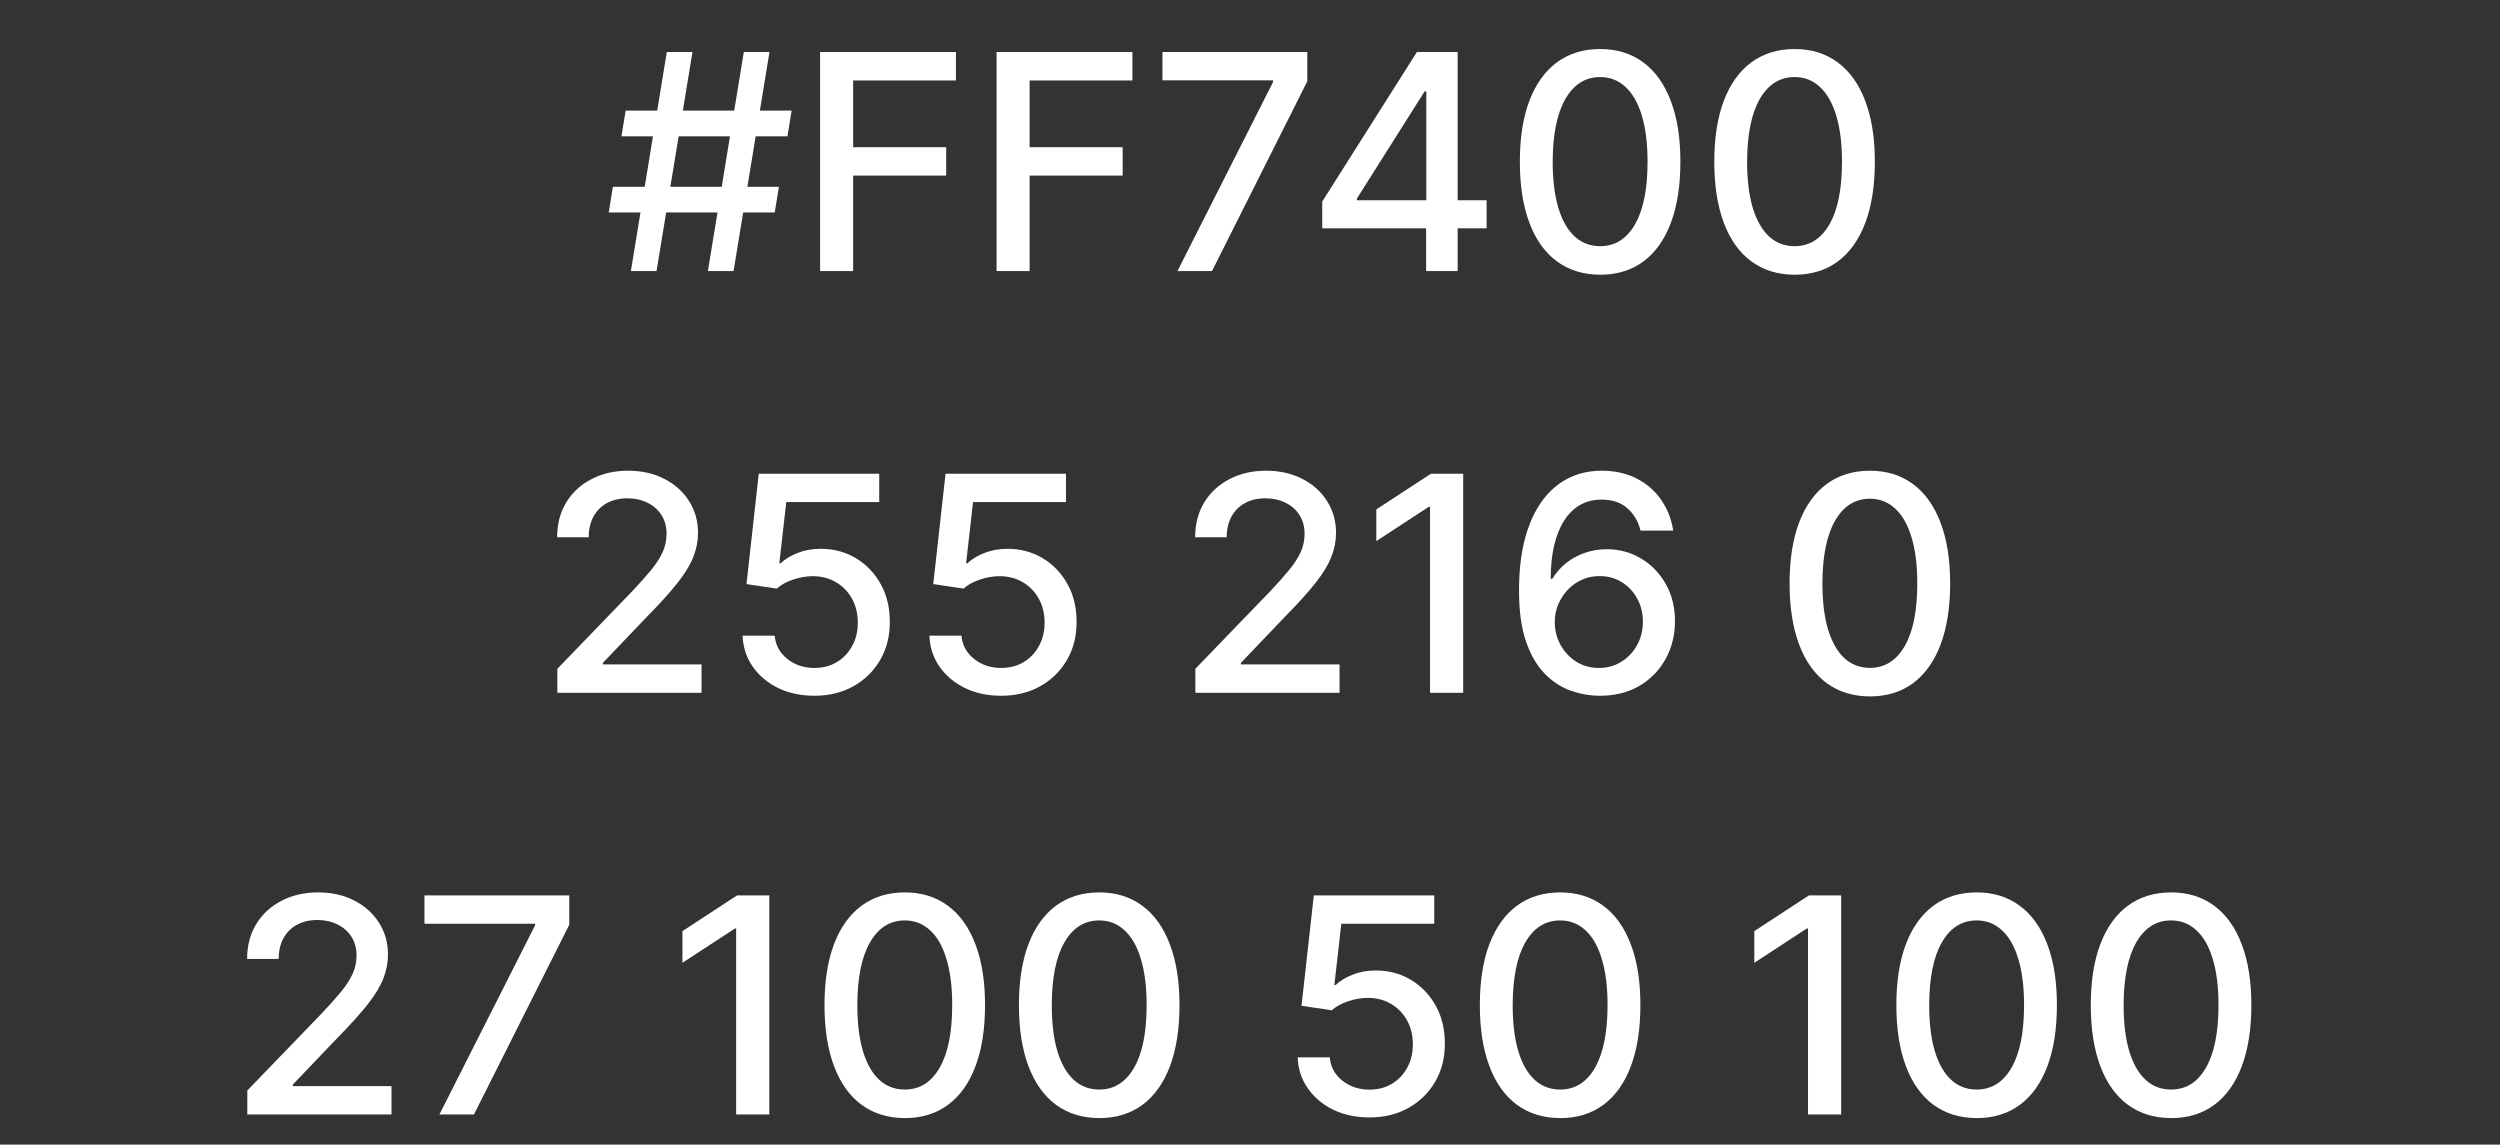
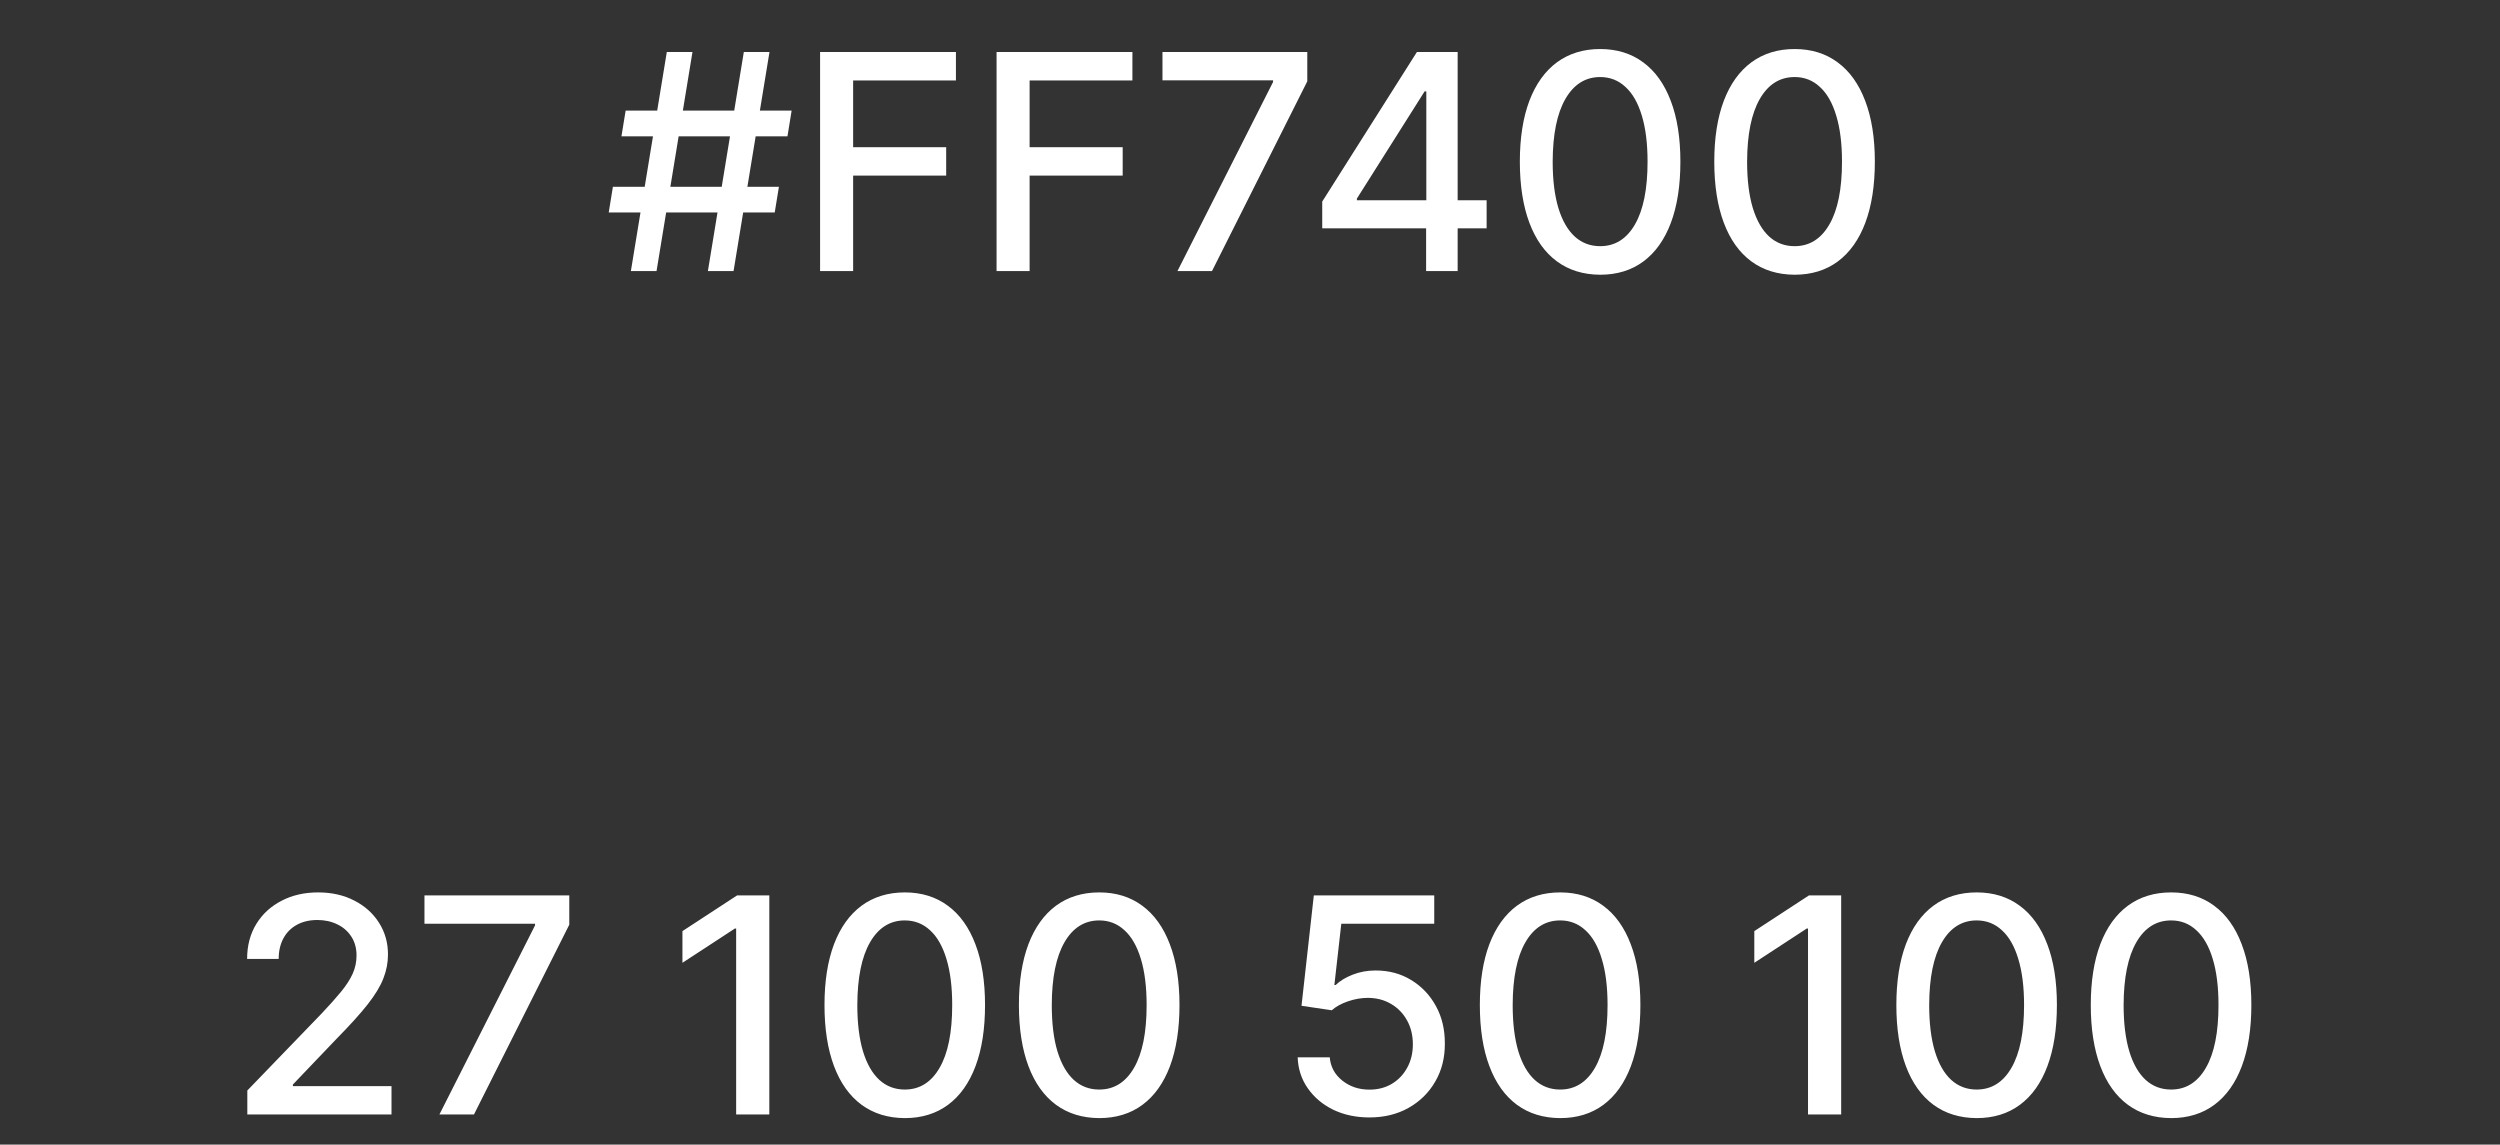
<svg xmlns="http://www.w3.org/2000/svg" width="83" height="38" viewBox="0 0 83 38" fill="none">
  <rect x="0" y="0" width="83" height="38" fill="#333333" stroke="none" />
  <path d="M23.502 9L24.695 1.727H25.547L24.354 9H23.502ZM20.21 7.054L20.348 6.202H25.86L25.721 7.054H20.21ZM20.945 9L22.138 1.727H22.99L21.797 9H20.945ZM20.632 4.526L20.771 3.673H26.282L26.144 4.526H20.632ZM27.227 9V1.727H31.737V2.672H28.324V4.888H31.413V5.829H28.324V9H27.227ZM33.086 9V1.727H37.596V2.672H34.183V4.888H37.273V5.829H34.183V9H33.086ZM39.091 9L42.266 2.722V2.668H38.594V1.727H43.402V2.7L40.238 9H39.091ZM43.898 7.58V6.692L47.041 1.727H47.741V3.034H47.297L45.049 6.592V6.649H49.356V7.58H43.898ZM47.347 9V7.31L47.354 6.905V1.727H48.394V9H47.347ZM53.126 9.121C52.565 9.118 52.086 8.97 51.688 8.677C51.29 8.383 50.986 7.956 50.775 7.395C50.565 6.834 50.459 6.158 50.459 5.367C50.459 4.579 50.565 3.905 50.775 3.347C50.988 2.788 51.294 2.362 51.691 2.068C52.092 1.775 52.57 1.628 53.126 1.628C53.682 1.628 54.159 1.776 54.557 2.072C54.955 2.365 55.259 2.791 55.47 3.35C55.683 3.906 55.789 4.579 55.789 5.367C55.789 6.16 55.684 6.837 55.473 7.398C55.263 7.957 54.959 8.384 54.561 8.68C54.163 8.974 53.685 9.121 53.126 9.121ZM53.126 8.173C53.618 8.173 54.003 7.932 54.28 7.452C54.559 6.971 54.699 6.276 54.699 5.367C54.699 4.763 54.635 4.253 54.508 3.837C54.382 3.418 54.201 3.1 53.964 2.885C53.73 2.667 53.45 2.558 53.126 2.558C52.636 2.558 52.251 2.8 51.972 3.283C51.693 3.766 51.552 4.46 51.549 5.367C51.549 5.973 51.612 6.486 51.738 6.905C51.865 7.322 52.047 7.638 52.281 7.853C52.515 8.066 52.797 8.173 53.126 8.173ZM59.581 9.121C59.02 9.118 58.541 8.97 58.143 8.677C57.745 8.383 57.441 7.956 57.23 7.395C57.02 6.834 56.914 6.158 56.914 5.367C56.914 4.579 57.02 3.905 57.23 3.347C57.443 2.788 57.749 2.362 58.147 2.068C58.547 1.775 59.025 1.628 59.581 1.628C60.138 1.628 60.614 1.776 61.012 2.072C61.41 2.365 61.714 2.791 61.925 3.35C62.138 3.906 62.245 4.579 62.245 5.367C62.245 6.16 62.139 6.837 61.928 7.398C61.718 7.957 61.413 8.384 61.016 8.68C60.618 8.974 60.14 9.121 59.581 9.121ZM59.581 8.173C60.074 8.173 60.458 7.932 60.735 7.452C61.015 6.971 61.154 6.276 61.154 5.367C61.154 4.763 61.09 4.253 60.962 3.837C60.837 3.418 60.656 3.1 60.419 2.885C60.185 2.667 59.906 2.558 59.581 2.558C59.091 2.558 58.706 2.8 58.427 3.283C58.148 3.766 58.007 4.46 58.004 5.367C58.004 5.973 58.067 6.486 58.193 6.905C58.321 7.322 58.502 7.638 58.736 7.853C58.97 8.066 59.252 8.173 59.581 8.173Z" fill="white" />
-   <path d="M18.504 23V22.204L20.965 19.655C21.228 19.378 21.445 19.135 21.615 18.927C21.788 18.716 21.917 18.516 22.002 18.327C22.087 18.137 22.13 17.936 22.13 17.723C22.13 17.482 22.073 17.273 21.959 17.098C21.846 16.921 21.691 16.784 21.494 16.69C21.298 16.593 21.076 16.544 20.83 16.544C20.57 16.544 20.343 16.597 20.148 16.704C19.954 16.81 19.805 16.961 19.701 17.155C19.597 17.349 19.545 17.576 19.545 17.837H18.497C18.497 17.394 18.599 17.007 18.803 16.675C19.006 16.344 19.285 16.087 19.641 15.905C19.996 15.72 20.399 15.628 20.852 15.628C21.308 15.628 21.711 15.719 22.059 15.901C22.409 16.081 22.683 16.327 22.879 16.64C23.076 16.95 23.174 17.3 23.174 17.691C23.174 17.961 23.123 18.225 23.021 18.483C22.922 18.741 22.748 19.029 22.499 19.346C22.251 19.661 21.905 20.043 21.462 20.493L20.017 22.006V22.059H23.291V23H18.504ZM27.038 23.099C26.593 23.099 26.192 23.014 25.837 22.844C25.485 22.671 25.203 22.434 24.992 22.134C24.782 21.833 24.669 21.49 24.655 21.104H25.72C25.746 21.416 25.885 21.673 26.136 21.874C26.387 22.076 26.687 22.176 27.038 22.176C27.317 22.176 27.564 22.112 27.78 21.984C27.998 21.854 28.168 21.675 28.291 21.448C28.417 21.221 28.479 20.962 28.479 20.671C28.479 20.375 28.416 20.111 28.288 19.879C28.16 19.646 27.983 19.464 27.759 19.332C27.536 19.199 27.28 19.132 26.991 19.129C26.771 19.129 26.55 19.167 26.327 19.243C26.105 19.319 25.925 19.418 25.788 19.541L24.783 19.392L25.191 15.727H29.19V16.668H26.104L25.873 18.703H25.916C26.058 18.566 26.246 18.451 26.48 18.359C26.717 18.266 26.97 18.22 27.24 18.22C27.683 18.22 28.077 18.326 28.423 18.536C28.771 18.747 29.044 19.035 29.243 19.399C29.444 19.761 29.544 20.178 29.541 20.649C29.544 21.12 29.437 21.541 29.222 21.91C29.009 22.279 28.713 22.57 28.334 22.783C27.957 22.994 27.525 23.099 27.038 23.099ZM33.239 23.099C32.794 23.099 32.394 23.014 32.038 22.844C31.686 22.671 31.404 22.434 31.193 22.134C30.983 21.833 30.87 21.49 30.856 21.104H31.921C31.947 21.416 32.086 21.673 32.337 21.874C32.588 22.076 32.888 22.176 33.239 22.176C33.518 22.176 33.766 22.112 33.981 21.984C34.199 21.854 34.369 21.675 34.492 21.448C34.618 21.221 34.681 20.962 34.681 20.671C34.681 20.375 34.617 20.111 34.489 19.879C34.361 19.646 34.185 19.464 33.96 19.332C33.737 19.199 33.481 19.132 33.193 19.129C32.972 19.129 32.751 19.167 32.529 19.243C32.306 19.319 32.126 19.418 31.989 19.541L30.984 19.392L31.392 15.727H35.391V16.668H32.305L32.074 18.703H32.117C32.259 18.566 32.447 18.451 32.681 18.359C32.918 18.266 33.171 18.22 33.441 18.22C33.884 18.22 34.278 18.326 34.624 18.536C34.972 18.747 35.245 19.035 35.444 19.399C35.645 19.761 35.745 20.178 35.742 20.649C35.745 21.12 35.638 21.541 35.423 21.91C35.21 22.279 34.914 22.57 34.535 22.783C34.159 22.994 33.727 23.099 33.239 23.099ZM39.686 23V22.204L42.147 19.655C42.41 19.378 42.626 19.135 42.797 18.927C42.969 18.716 43.099 18.516 43.184 18.327C43.269 18.137 43.312 17.936 43.312 17.723C43.312 17.482 43.255 17.273 43.141 17.098C43.028 16.921 42.873 16.784 42.676 16.69C42.48 16.593 42.258 16.544 42.012 16.544C41.752 16.544 41.524 16.597 41.33 16.704C41.136 16.81 40.987 16.961 40.883 17.155C40.779 17.349 40.726 17.576 40.726 17.837H39.679C39.679 17.394 39.781 17.007 39.984 16.675C40.188 16.344 40.467 16.087 40.822 15.905C41.177 15.72 41.581 15.628 42.033 15.628C42.49 15.628 42.893 15.719 43.241 15.901C43.591 16.081 43.864 16.327 44.061 16.64C44.257 16.95 44.356 17.3 44.356 17.691C44.356 17.961 44.305 18.225 44.203 18.483C44.103 18.741 43.929 19.029 43.681 19.346C43.432 19.661 43.087 20.043 42.644 20.493L41.199 22.006V22.059H44.473V23H39.686ZM48.578 15.727V23H47.477V16.828H47.434L45.694 17.965V16.913L47.509 15.727H48.578ZM53.084 23.099C52.76 23.095 52.44 23.035 52.126 22.922C51.813 22.808 51.529 22.619 51.273 22.354C51.018 22.088 50.813 21.732 50.659 21.285C50.507 20.837 50.432 20.279 50.432 19.609C50.432 18.974 50.494 18.411 50.62 17.918C50.748 17.426 50.931 17.01 51.17 16.672C51.409 16.331 51.698 16.072 52.037 15.894C52.375 15.717 52.755 15.628 53.177 15.628C53.61 15.628 53.995 15.713 54.331 15.883C54.667 16.054 54.939 16.29 55.148 16.59C55.358 16.891 55.492 17.233 55.549 17.616H54.466C54.392 17.313 54.247 17.066 54.029 16.874C53.811 16.683 53.527 16.587 53.177 16.587C52.644 16.587 52.228 16.819 51.93 17.283C51.634 17.747 51.485 18.392 51.483 19.218H51.536C51.661 19.012 51.815 18.837 51.998 18.692C52.182 18.546 52.388 18.433 52.616 18.355C52.845 18.275 53.087 18.234 53.34 18.234C53.761 18.234 54.143 18.337 54.483 18.543C54.827 18.747 55.1 19.029 55.304 19.389C55.507 19.748 55.609 20.16 55.609 20.624C55.609 21.088 55.504 21.509 55.293 21.885C55.085 22.261 54.791 22.56 54.413 22.78C54.034 22.998 53.591 23.104 53.084 23.099ZM53.081 22.176C53.36 22.176 53.61 22.108 53.83 21.97C54.05 21.833 54.224 21.648 54.352 21.416C54.48 21.184 54.544 20.925 54.544 20.639C54.544 20.359 54.481 20.105 54.356 19.875C54.233 19.645 54.062 19.463 53.844 19.328C53.629 19.193 53.383 19.126 53.106 19.126C52.895 19.126 52.7 19.166 52.52 19.246C52.342 19.327 52.186 19.438 52.051 19.58C51.916 19.722 51.809 19.886 51.731 20.07C51.656 20.253 51.618 20.445 51.618 20.649C51.618 20.921 51.681 21.174 51.806 21.405C51.934 21.637 52.108 21.825 52.328 21.967C52.55 22.106 52.801 22.176 53.081 22.176ZM62.081 23.121C61.52 23.118 61.041 22.97 60.643 22.677C60.245 22.383 59.941 21.956 59.73 21.395C59.52 20.834 59.414 20.158 59.414 19.367C59.414 18.579 59.52 17.905 59.73 17.347C59.943 16.788 60.249 16.362 60.647 16.068C61.047 15.775 61.525 15.628 62.081 15.628C62.638 15.628 63.114 15.776 63.512 16.072C63.91 16.365 64.214 16.791 64.425 17.35C64.638 17.907 64.745 18.579 64.745 19.367C64.745 20.16 64.639 20.837 64.428 21.398C64.218 21.957 63.913 22.384 63.516 22.68C63.118 22.974 62.64 23.121 62.081 23.121ZM62.081 22.173C62.574 22.173 62.958 21.932 63.235 21.452C63.515 20.971 63.654 20.276 63.654 19.367C63.654 18.764 63.59 18.253 63.462 17.837C63.337 17.418 63.156 17.1 62.919 16.885C62.685 16.667 62.406 16.558 62.081 16.558C61.591 16.558 61.206 16.8 60.927 17.283C60.648 17.766 60.507 18.46 60.504 19.367C60.504 19.973 60.567 20.486 60.693 20.905C60.821 21.322 61.002 21.637 61.236 21.853C61.47 22.066 61.752 22.173 62.081 22.173Z" fill="white" />
  <path d="M8.211 37V36.205L10.672 33.655C10.935 33.378 11.152 33.135 11.322 32.927C11.495 32.716 11.624 32.516 11.709 32.327C11.794 32.137 11.837 31.936 11.837 31.723C11.837 31.482 11.78 31.273 11.666 31.098C11.553 30.921 11.398 30.784 11.201 30.69C11.005 30.593 10.784 30.544 10.537 30.544C10.277 30.544 10.05 30.597 9.855 30.704C9.661 30.81 9.512 30.961 9.408 31.155C9.304 31.349 9.252 31.576 9.252 31.837H8.204C8.204 31.394 8.306 31.007 8.51 30.675C8.713 30.344 8.993 30.087 9.348 29.905C9.703 29.72 10.106 29.628 10.559 29.628C11.015 29.628 11.418 29.719 11.766 29.901C12.116 30.081 12.39 30.327 12.586 30.64C12.783 30.95 12.881 31.3 12.881 31.691C12.881 31.961 12.83 32.225 12.728 32.483C12.629 32.741 12.455 33.029 12.206 33.346C11.958 33.661 11.612 34.043 11.169 34.493L9.724 36.006V36.059H12.998V37H8.211ZM14.589 37L17.764 30.722V30.668H14.092V29.727H18.9V30.7L15.736 37H14.589ZM25.541 29.727V37H24.44V30.828H24.397L22.657 31.965V30.913L24.472 29.727H25.541ZM30.04 37.121C29.479 37.118 29 36.97 28.602 36.677C28.204 36.383 27.9 35.956 27.689 35.395C27.479 34.834 27.373 34.158 27.373 33.367C27.373 32.579 27.479 31.905 27.689 31.347C27.902 30.788 28.208 30.362 28.605 30.068C29.006 29.775 29.484 29.628 30.04 29.628C30.596 29.628 31.073 29.776 31.471 30.072C31.869 30.365 32.173 30.791 32.384 31.35C32.597 31.907 32.703 32.579 32.703 33.367C32.703 34.16 32.598 34.837 32.387 35.398C32.177 35.957 31.872 36.385 31.475 36.68C31.077 36.974 30.599 37.121 30.04 37.121ZM30.04 36.173C30.533 36.173 30.917 35.932 31.194 35.452C31.474 34.971 31.613 34.276 31.613 33.367C31.613 32.764 31.549 32.253 31.422 31.837C31.296 31.418 31.115 31.1 30.878 30.885C30.644 30.667 30.364 30.558 30.04 30.558C29.55 30.558 29.165 30.8 28.886 31.283C28.607 31.766 28.466 32.461 28.463 33.367C28.463 33.973 28.526 34.486 28.652 34.905C28.779 35.322 28.961 35.638 29.195 35.853C29.429 36.066 29.711 36.173 30.04 36.173ZM36.495 37.121C35.934 37.118 35.455 36.97 35.057 36.677C34.659 36.383 34.355 35.956 34.144 35.395C33.934 34.834 33.828 34.158 33.828 33.367C33.828 32.579 33.934 31.905 34.144 31.347C34.357 30.788 34.663 30.362 35.06 30.068C35.461 29.775 35.939 29.628 36.495 29.628C37.052 29.628 37.529 29.776 37.926 30.072C38.324 30.365 38.628 30.791 38.839 31.35C39.052 31.907 39.159 32.579 39.159 33.367C39.159 34.16 39.053 34.837 38.843 35.398C38.632 35.957 38.328 36.385 37.93 36.68C37.532 36.974 37.054 37.121 36.495 37.121ZM36.495 36.173C36.988 36.173 37.372 35.932 37.649 35.452C37.929 34.971 38.068 34.276 38.068 33.367C38.068 32.764 38.004 32.253 37.877 31.837C37.751 31.418 37.57 31.1 37.333 30.885C37.099 30.667 36.819 30.558 36.495 30.558C36.005 30.558 35.62 30.8 35.341 31.283C35.062 31.766 34.921 32.461 34.919 33.367C34.919 33.973 34.981 34.486 35.107 34.905C35.235 35.322 35.416 35.638 35.65 35.853C35.884 36.066 36.166 36.173 36.495 36.173ZM45.465 37.099C45.02 37.099 44.62 37.014 44.265 36.844C43.912 36.671 43.631 36.434 43.42 36.133C43.209 35.833 43.097 35.49 43.083 35.104H44.148C44.174 35.416 44.312 35.673 44.563 35.874C44.814 36.075 45.115 36.176 45.465 36.176C45.745 36.176 45.992 36.112 46.208 35.984C46.425 35.854 46.596 35.675 46.719 35.448C46.844 35.221 46.907 34.962 46.907 34.67C46.907 34.374 46.843 34.111 46.715 33.879C46.587 33.647 46.411 33.464 46.186 33.332C45.964 33.199 45.708 33.132 45.419 33.129C45.199 33.129 44.978 33.167 44.755 33.243C44.533 33.319 44.353 33.418 44.215 33.541L43.21 33.392L43.619 29.727H47.617V30.668H44.531L44.301 32.703H44.343C44.485 32.566 44.673 32.451 44.908 32.359C45.145 32.266 45.398 32.22 45.668 32.22C46.111 32.22 46.505 32.325 46.85 32.536C47.198 32.747 47.472 33.035 47.671 33.399C47.872 33.761 47.971 34.178 47.969 34.649C47.971 35.12 47.865 35.541 47.649 35.91C47.436 36.279 47.14 36.57 46.761 36.783C46.385 36.994 45.953 37.099 45.465 37.099ZM51.798 37.121C51.237 37.118 50.758 36.97 50.36 36.677C49.962 36.383 49.658 35.956 49.447 35.395C49.236 34.834 49.131 34.158 49.131 33.367C49.131 32.579 49.236 31.905 49.447 31.347C49.66 30.788 49.966 30.362 50.363 30.068C50.763 29.775 51.242 29.628 51.798 29.628C52.354 29.628 52.831 29.776 53.229 30.072C53.627 30.365 53.931 30.791 54.142 31.35C54.355 31.907 54.461 32.579 54.461 33.367C54.461 34.16 54.356 34.837 54.145 35.398C53.934 35.957 53.63 36.385 53.233 36.68C52.835 36.974 52.357 37.121 51.798 37.121ZM51.798 36.173C52.29 36.173 52.675 35.932 52.952 35.452C53.231 34.971 53.371 34.276 53.371 33.367C53.371 32.764 53.307 32.253 53.179 31.837C53.054 31.418 52.873 31.1 52.636 30.885C52.402 30.667 52.122 30.558 51.798 30.558C51.308 30.558 50.923 30.8 50.644 31.283C50.364 31.766 50.224 32.461 50.221 33.367C50.221 33.973 50.284 34.486 50.409 34.905C50.537 35.322 50.718 35.638 50.953 35.853C51.187 36.066 51.469 36.173 51.798 36.173ZM61.127 29.727V37H60.026V30.828H59.983L58.243 31.965V30.913L60.058 29.727H61.127ZM65.626 37.121C65.065 37.118 64.586 36.97 64.188 36.677C63.79 36.383 63.486 35.956 63.275 35.395C63.065 34.834 62.959 34.158 62.959 33.367C62.959 32.579 63.065 31.905 63.275 31.347C63.488 30.788 63.794 30.362 64.191 30.068C64.591 29.775 65.07 29.628 65.626 29.628C66.182 29.628 66.659 29.776 67.057 30.072C67.455 30.365 67.759 30.791 67.97 31.35C68.183 31.907 68.289 32.579 68.289 33.367C68.289 34.16 68.184 34.837 67.973 35.398C67.763 35.957 67.459 36.385 67.061 36.68C66.663 36.974 66.185 37.121 65.626 37.121ZM65.626 36.173C66.118 36.173 66.503 35.932 66.78 35.452C67.059 34.971 67.199 34.276 67.199 33.367C67.199 32.764 67.135 32.253 67.007 31.837C66.882 31.418 66.701 31.1 66.464 30.885C66.23 30.667 65.95 30.558 65.626 30.558C65.136 30.558 64.751 30.8 64.472 31.283C64.193 31.766 64.052 32.461 64.049 33.367C64.049 33.973 64.112 34.486 64.238 34.905C64.365 35.322 64.546 35.638 64.781 35.853C65.015 36.066 65.297 36.173 65.626 36.173ZM72.081 37.121C71.52 37.118 71.041 36.97 70.643 36.677C70.245 36.383 69.941 35.956 69.73 35.395C69.52 34.834 69.414 34.158 69.414 33.367C69.414 32.579 69.52 31.905 69.73 31.347C69.943 30.788 70.249 30.362 70.647 30.068C71.047 29.775 71.525 29.628 72.081 29.628C72.638 29.628 73.115 29.776 73.512 30.072C73.91 30.365 74.214 30.791 74.425 31.35C74.638 31.907 74.745 32.579 74.745 33.367C74.745 34.16 74.639 34.837 74.428 35.398C74.218 35.957 73.913 36.385 73.516 36.68C73.118 36.974 72.64 37.121 72.081 37.121ZM72.081 36.173C72.574 36.173 72.958 35.932 73.235 35.452C73.515 34.971 73.654 34.276 73.654 33.367C73.654 32.764 73.59 32.253 73.463 31.837C73.337 31.418 73.156 31.1 72.919 30.885C72.685 30.667 72.406 30.558 72.081 30.558C71.591 30.558 71.206 30.8 70.927 31.283C70.648 31.766 70.507 32.461 70.504 33.367C70.504 33.973 70.567 34.486 70.693 34.905C70.82 35.322 71.002 35.638 71.236 35.853C71.47 36.066 71.752 36.173 72.081 36.173Z" fill="white" />
</svg>